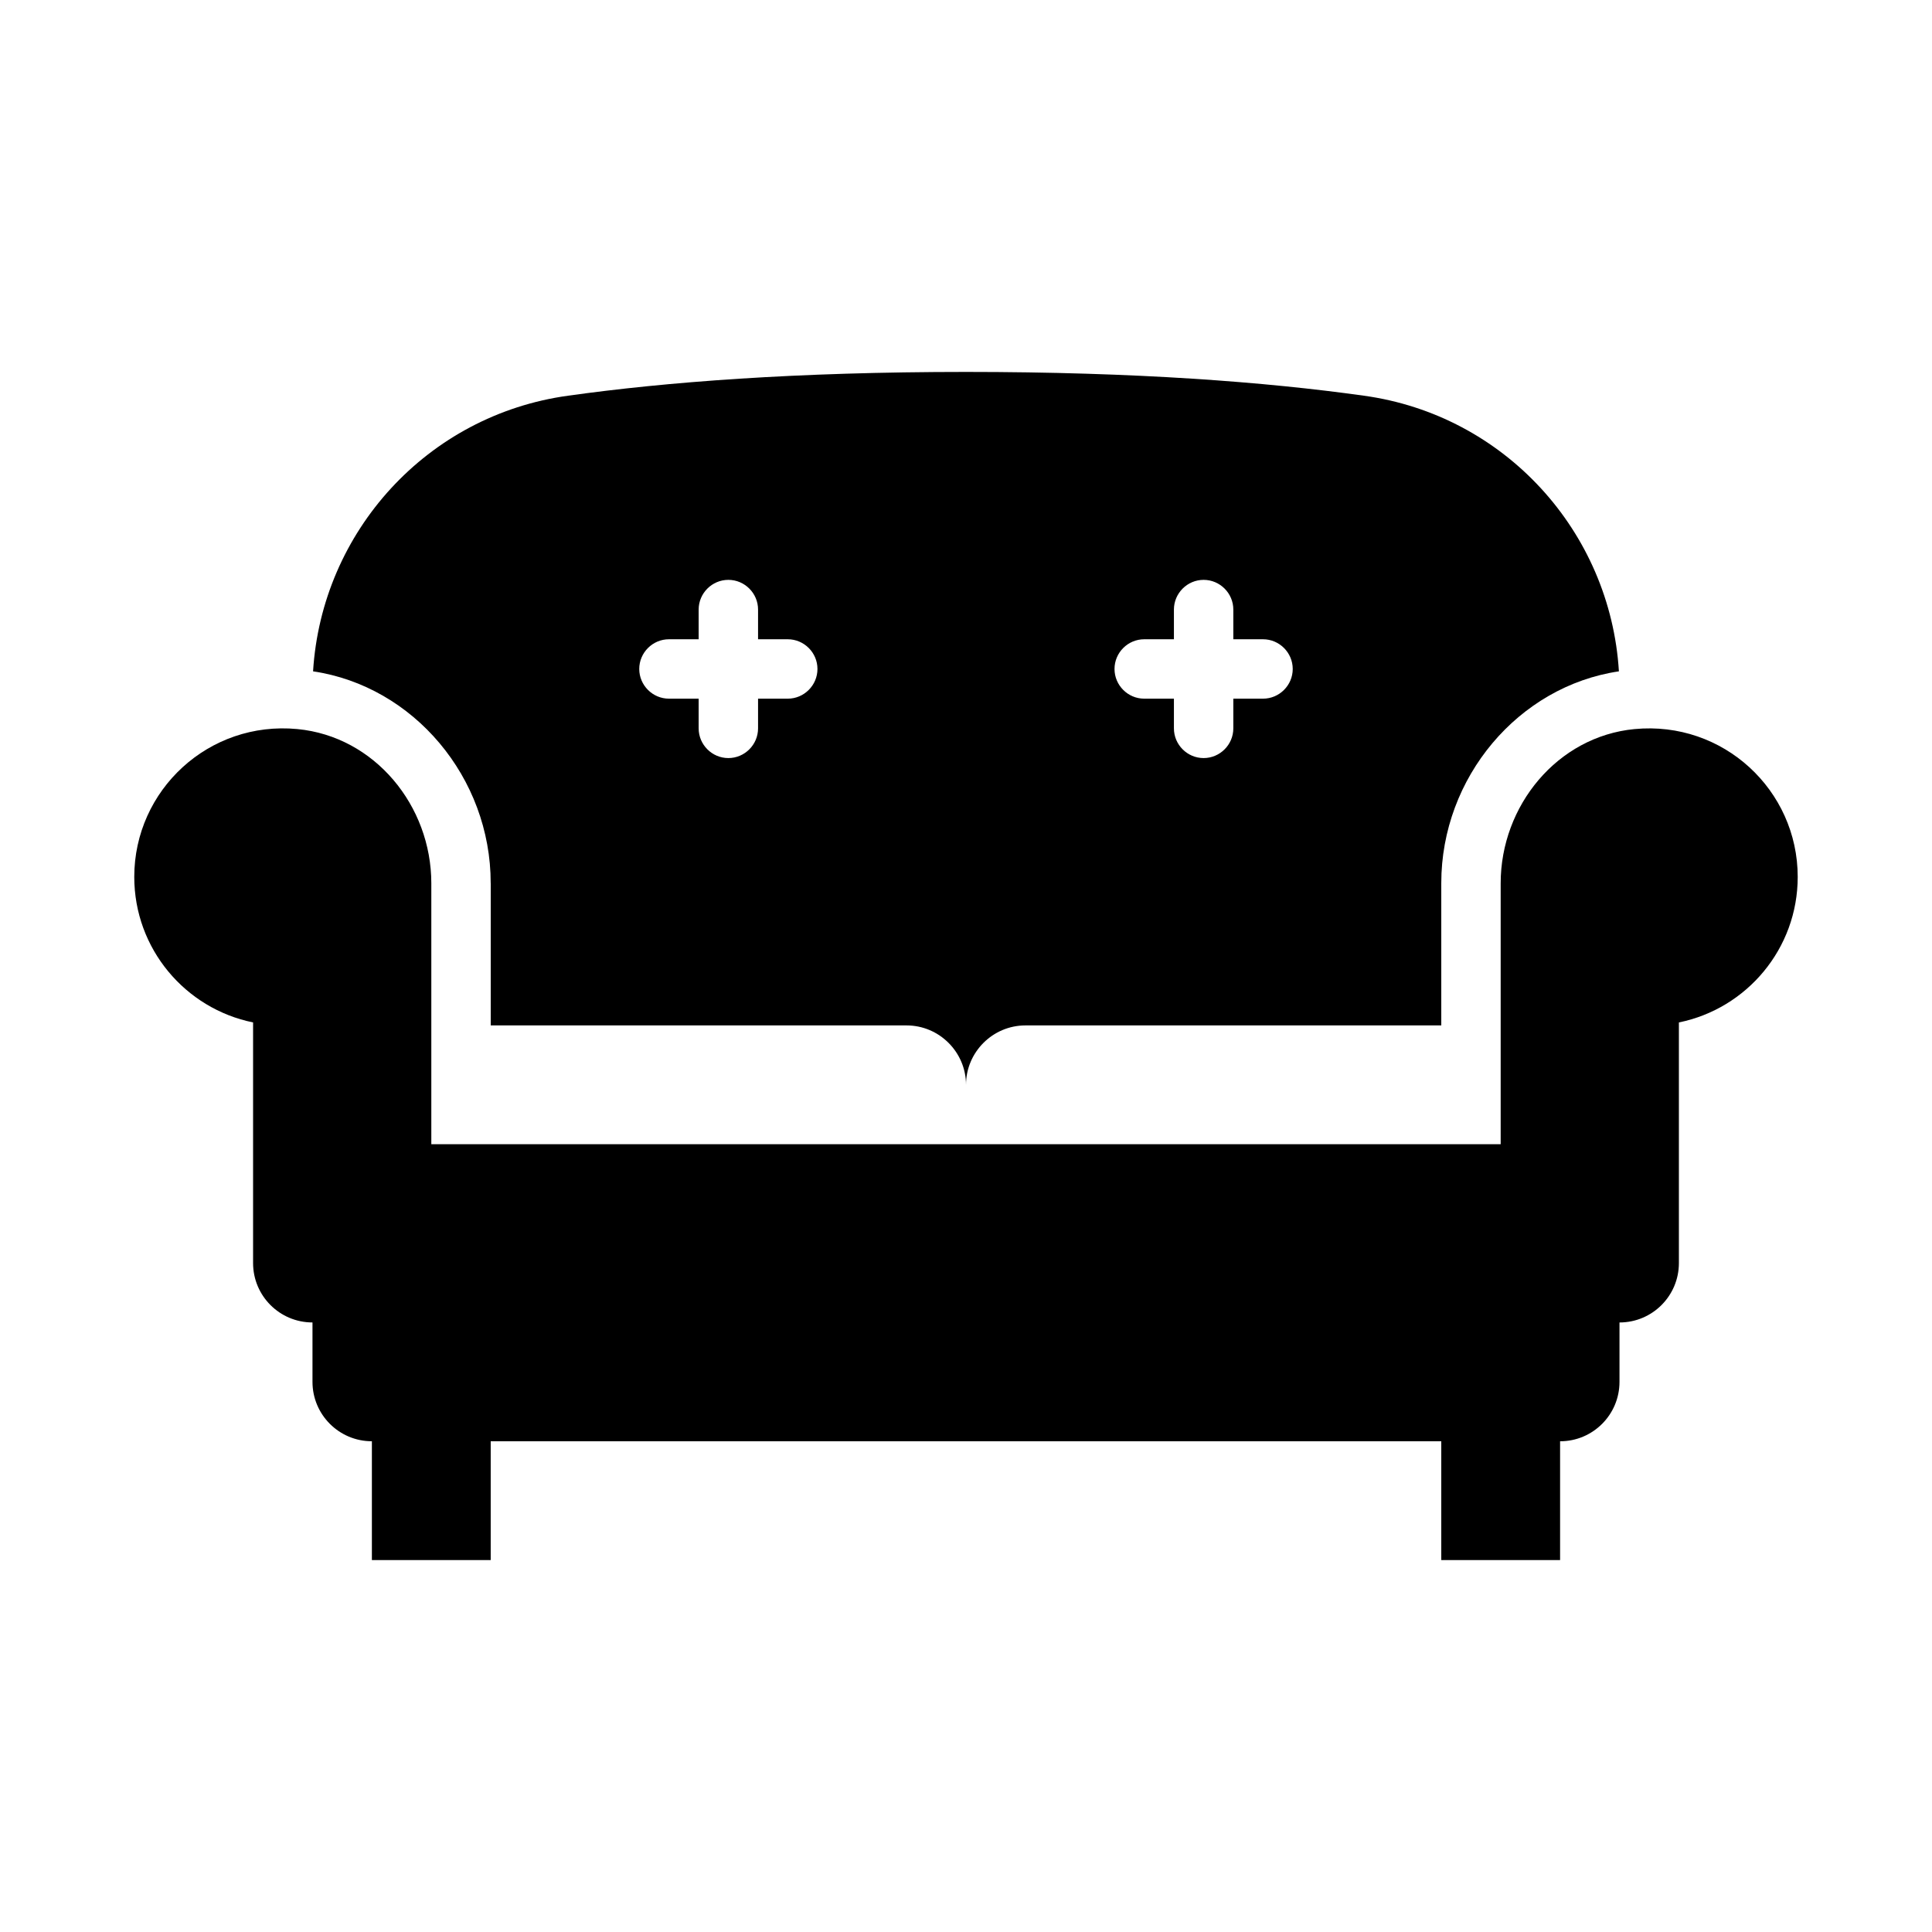
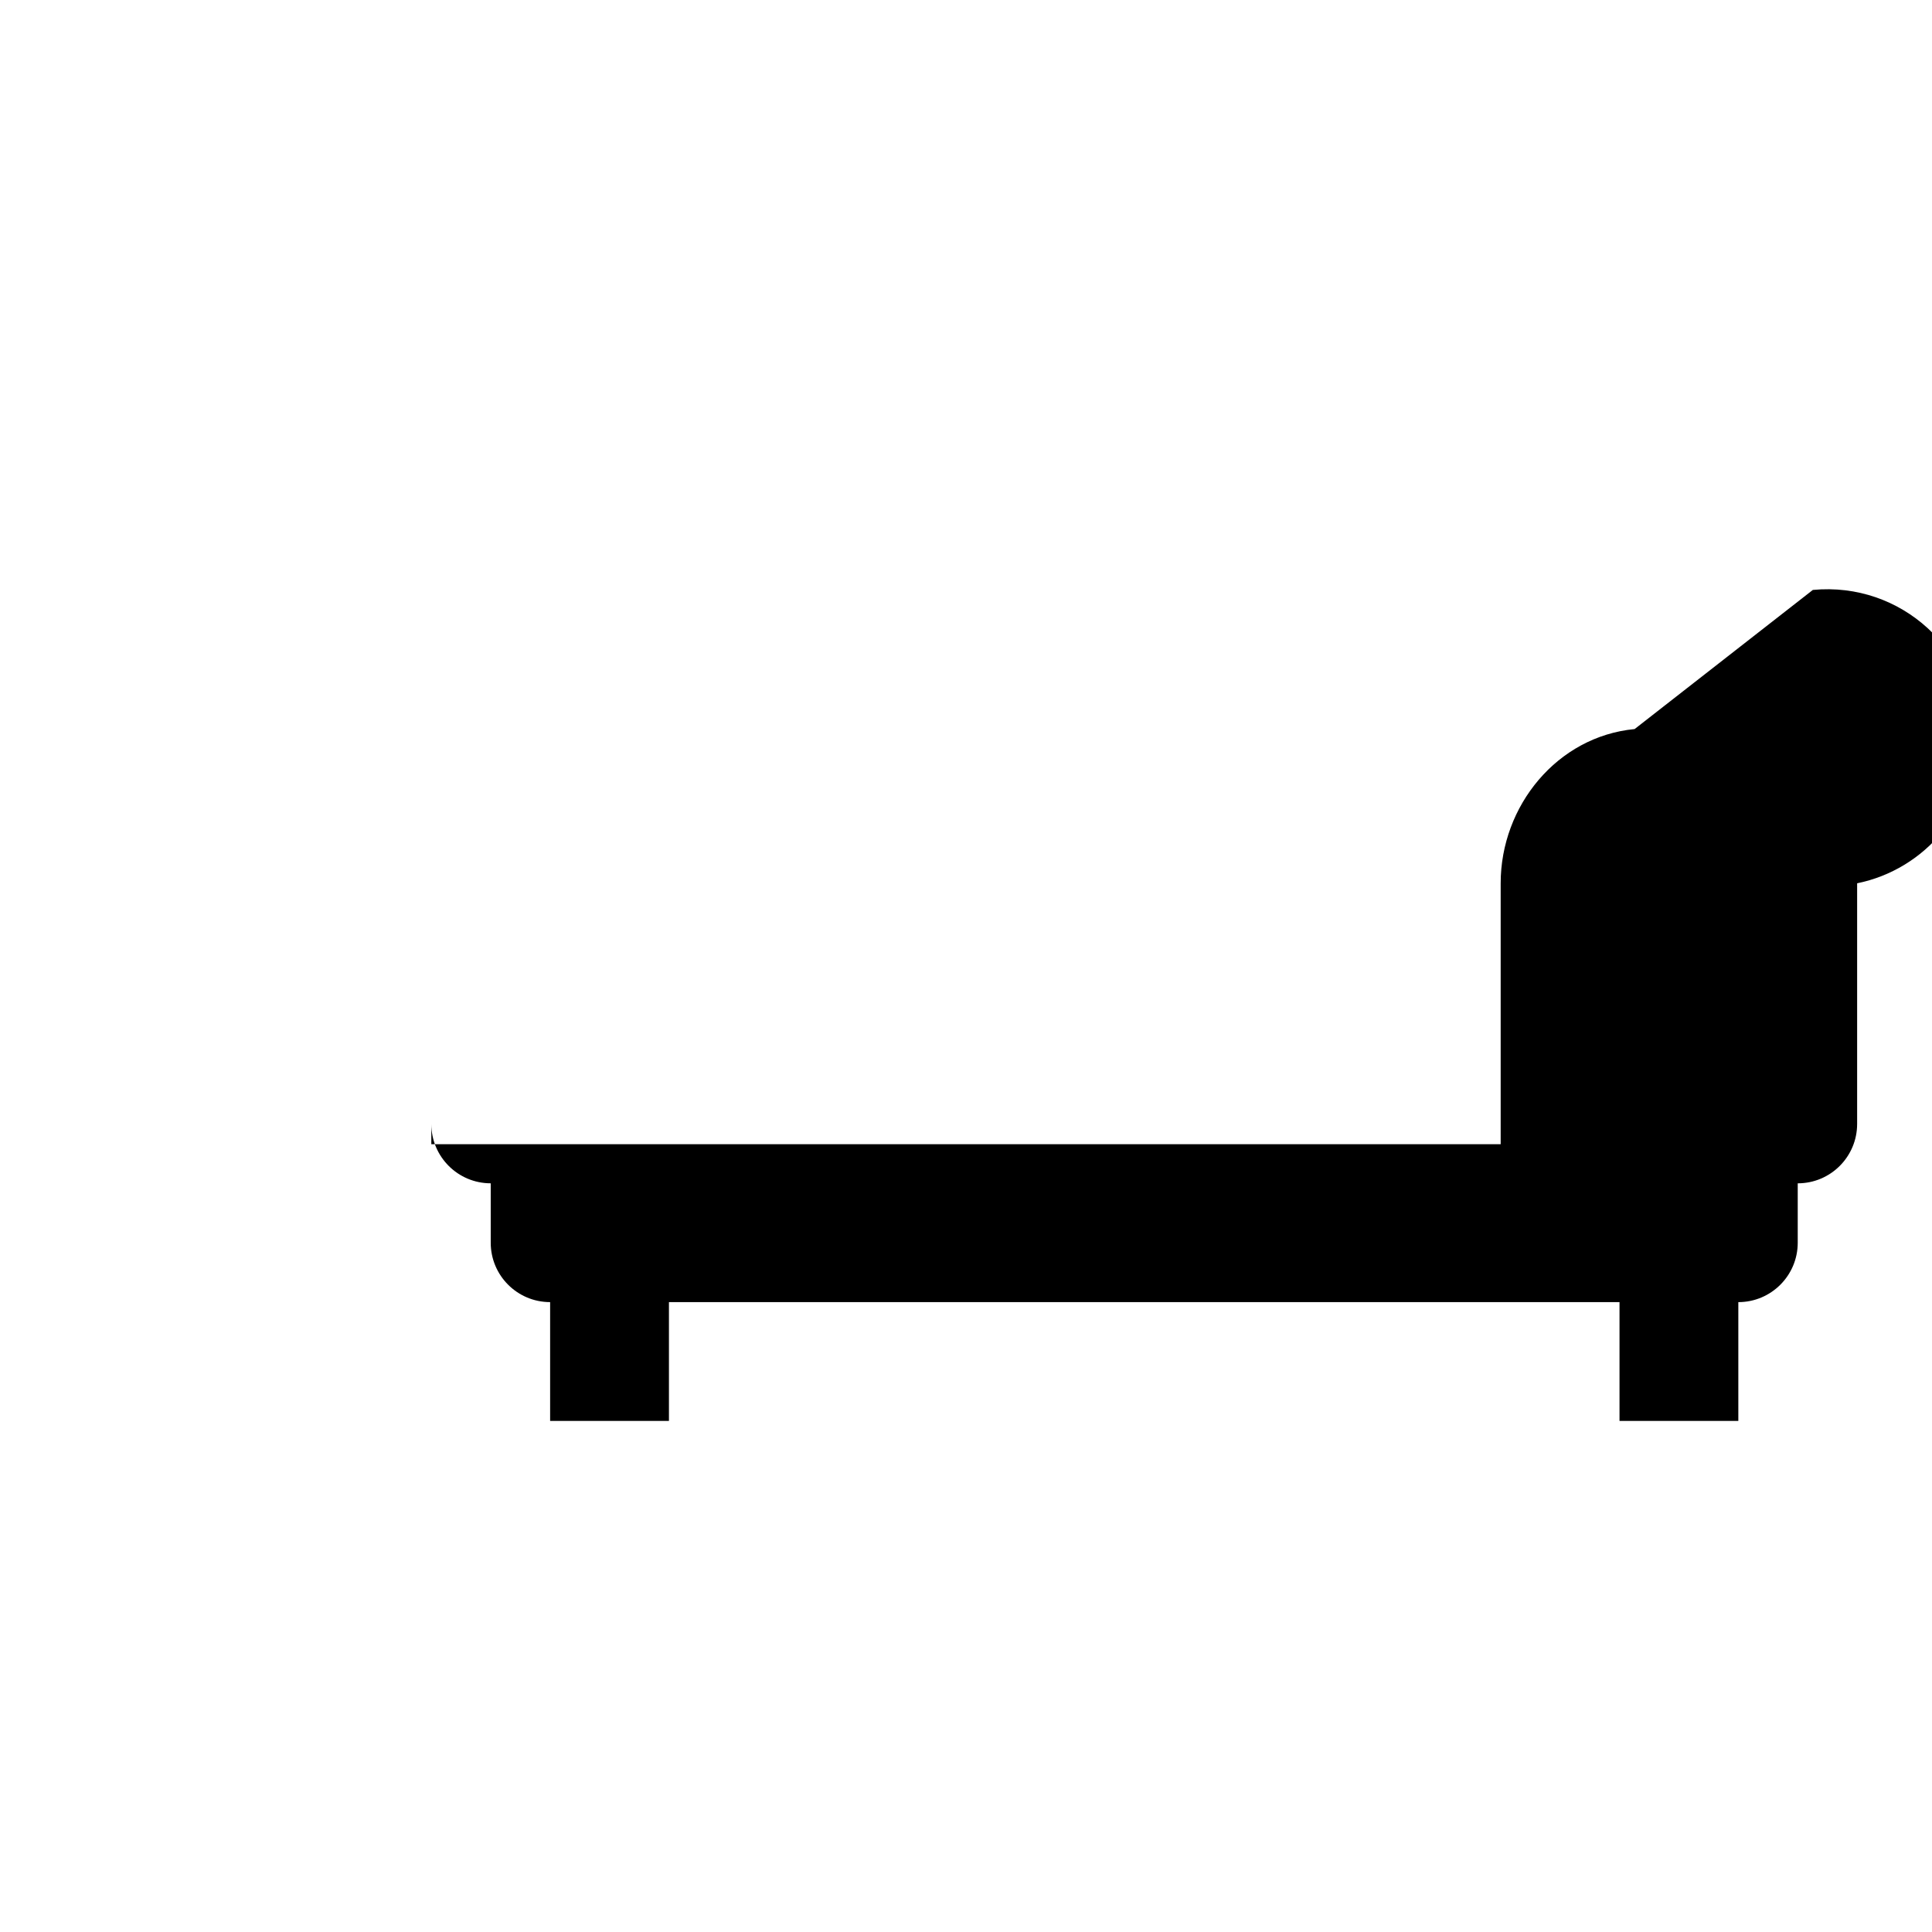
<svg xmlns="http://www.w3.org/2000/svg" fill="#000000" width="800px" height="800px" version="1.1" viewBox="144 144 512 512">
  <g>
-     <path d="m577.19 337.21c-20.465 1.953-35.496 20.309-35.496 40.867v69.156h-283.39v-69.156c0-20.559-15.027-38.914-35.496-40.867-23.477-2.238-43.227 16.16-43.227 39.176 0 19.043 13.523 34.918 31.488 38.566v63.77c0 8.695 7.047 15.742 15.742 15.742v15.742c0 8.695 7.047 15.742 15.742 15.742v31.488h31.488v-31.488l251.91 0.004v31.488h31.488v-31.488c8.695 0 15.742-7.047 15.742-15.742v-15.742c8.695 0 15.742-7.047 15.742-15.742v-63.77c17.965-3.648 31.488-19.523 31.488-38.566 0-23.016-19.75-41.414-43.227-39.176z" />
-     <path d="m274.05 378.04v37.707h110.21c8.66 0 15.742 7.086 15.742 15.742 0-8.66 7.086-15.742 15.742-15.742h110.21v-37.707c0-28.023 20.469-52.191 47.074-56.129-2.281-37.078-30.309-67.934-67.621-73.051-25.82-3.621-60.223-6.297-105.41-6.297-45.184 0-79.586 2.676-105.41 6.297-37.312 5.117-65.336 35.977-67.621 73.051 26.609 3.938 47.074 28.102 47.074 56.129zm173.18-64.629h7.871v-7.871c0-4.328 3.543-7.871 7.871-7.871s7.871 3.543 7.871 7.871v7.871h7.871c4.328 0 7.871 3.543 7.871 7.871s-3.543 7.871-7.871 7.871h-7.871v7.871c0 4.328-3.543 7.871-7.871 7.871s-7.871-3.543-7.871-7.871v-7.871h-7.871c-4.328 0-7.871-3.543-7.871-7.871s3.543-7.871 7.871-7.871zm-125.95 0h7.871v-7.871c0-4.328 3.543-7.871 7.871-7.871s7.871 3.543 7.871 7.871v7.871h7.871c4.328 0 7.871 3.543 7.871 7.871s-3.543 7.871-7.871 7.871h-7.871v7.871c0 4.328-3.543 7.871-7.871 7.871s-7.871-3.543-7.871-7.871v-7.871h-7.871c-4.328 0-7.871-3.543-7.871-7.871s3.543-7.871 7.871-7.871z" />
+     <path d="m577.19 337.21c-20.465 1.953-35.496 20.309-35.496 40.867v69.156h-283.39v-69.156v63.77c0 8.695 7.047 15.742 15.742 15.742v15.742c0 8.695 7.047 15.742 15.742 15.742v31.488h31.488v-31.488l251.91 0.004v31.488h31.488v-31.488c8.695 0 15.742-7.047 15.742-15.742v-15.742c8.695 0 15.742-7.047 15.742-15.742v-63.77c17.965-3.648 31.488-19.523 31.488-38.566 0-23.016-19.75-41.414-43.227-39.176z" />
  </g>
</svg>